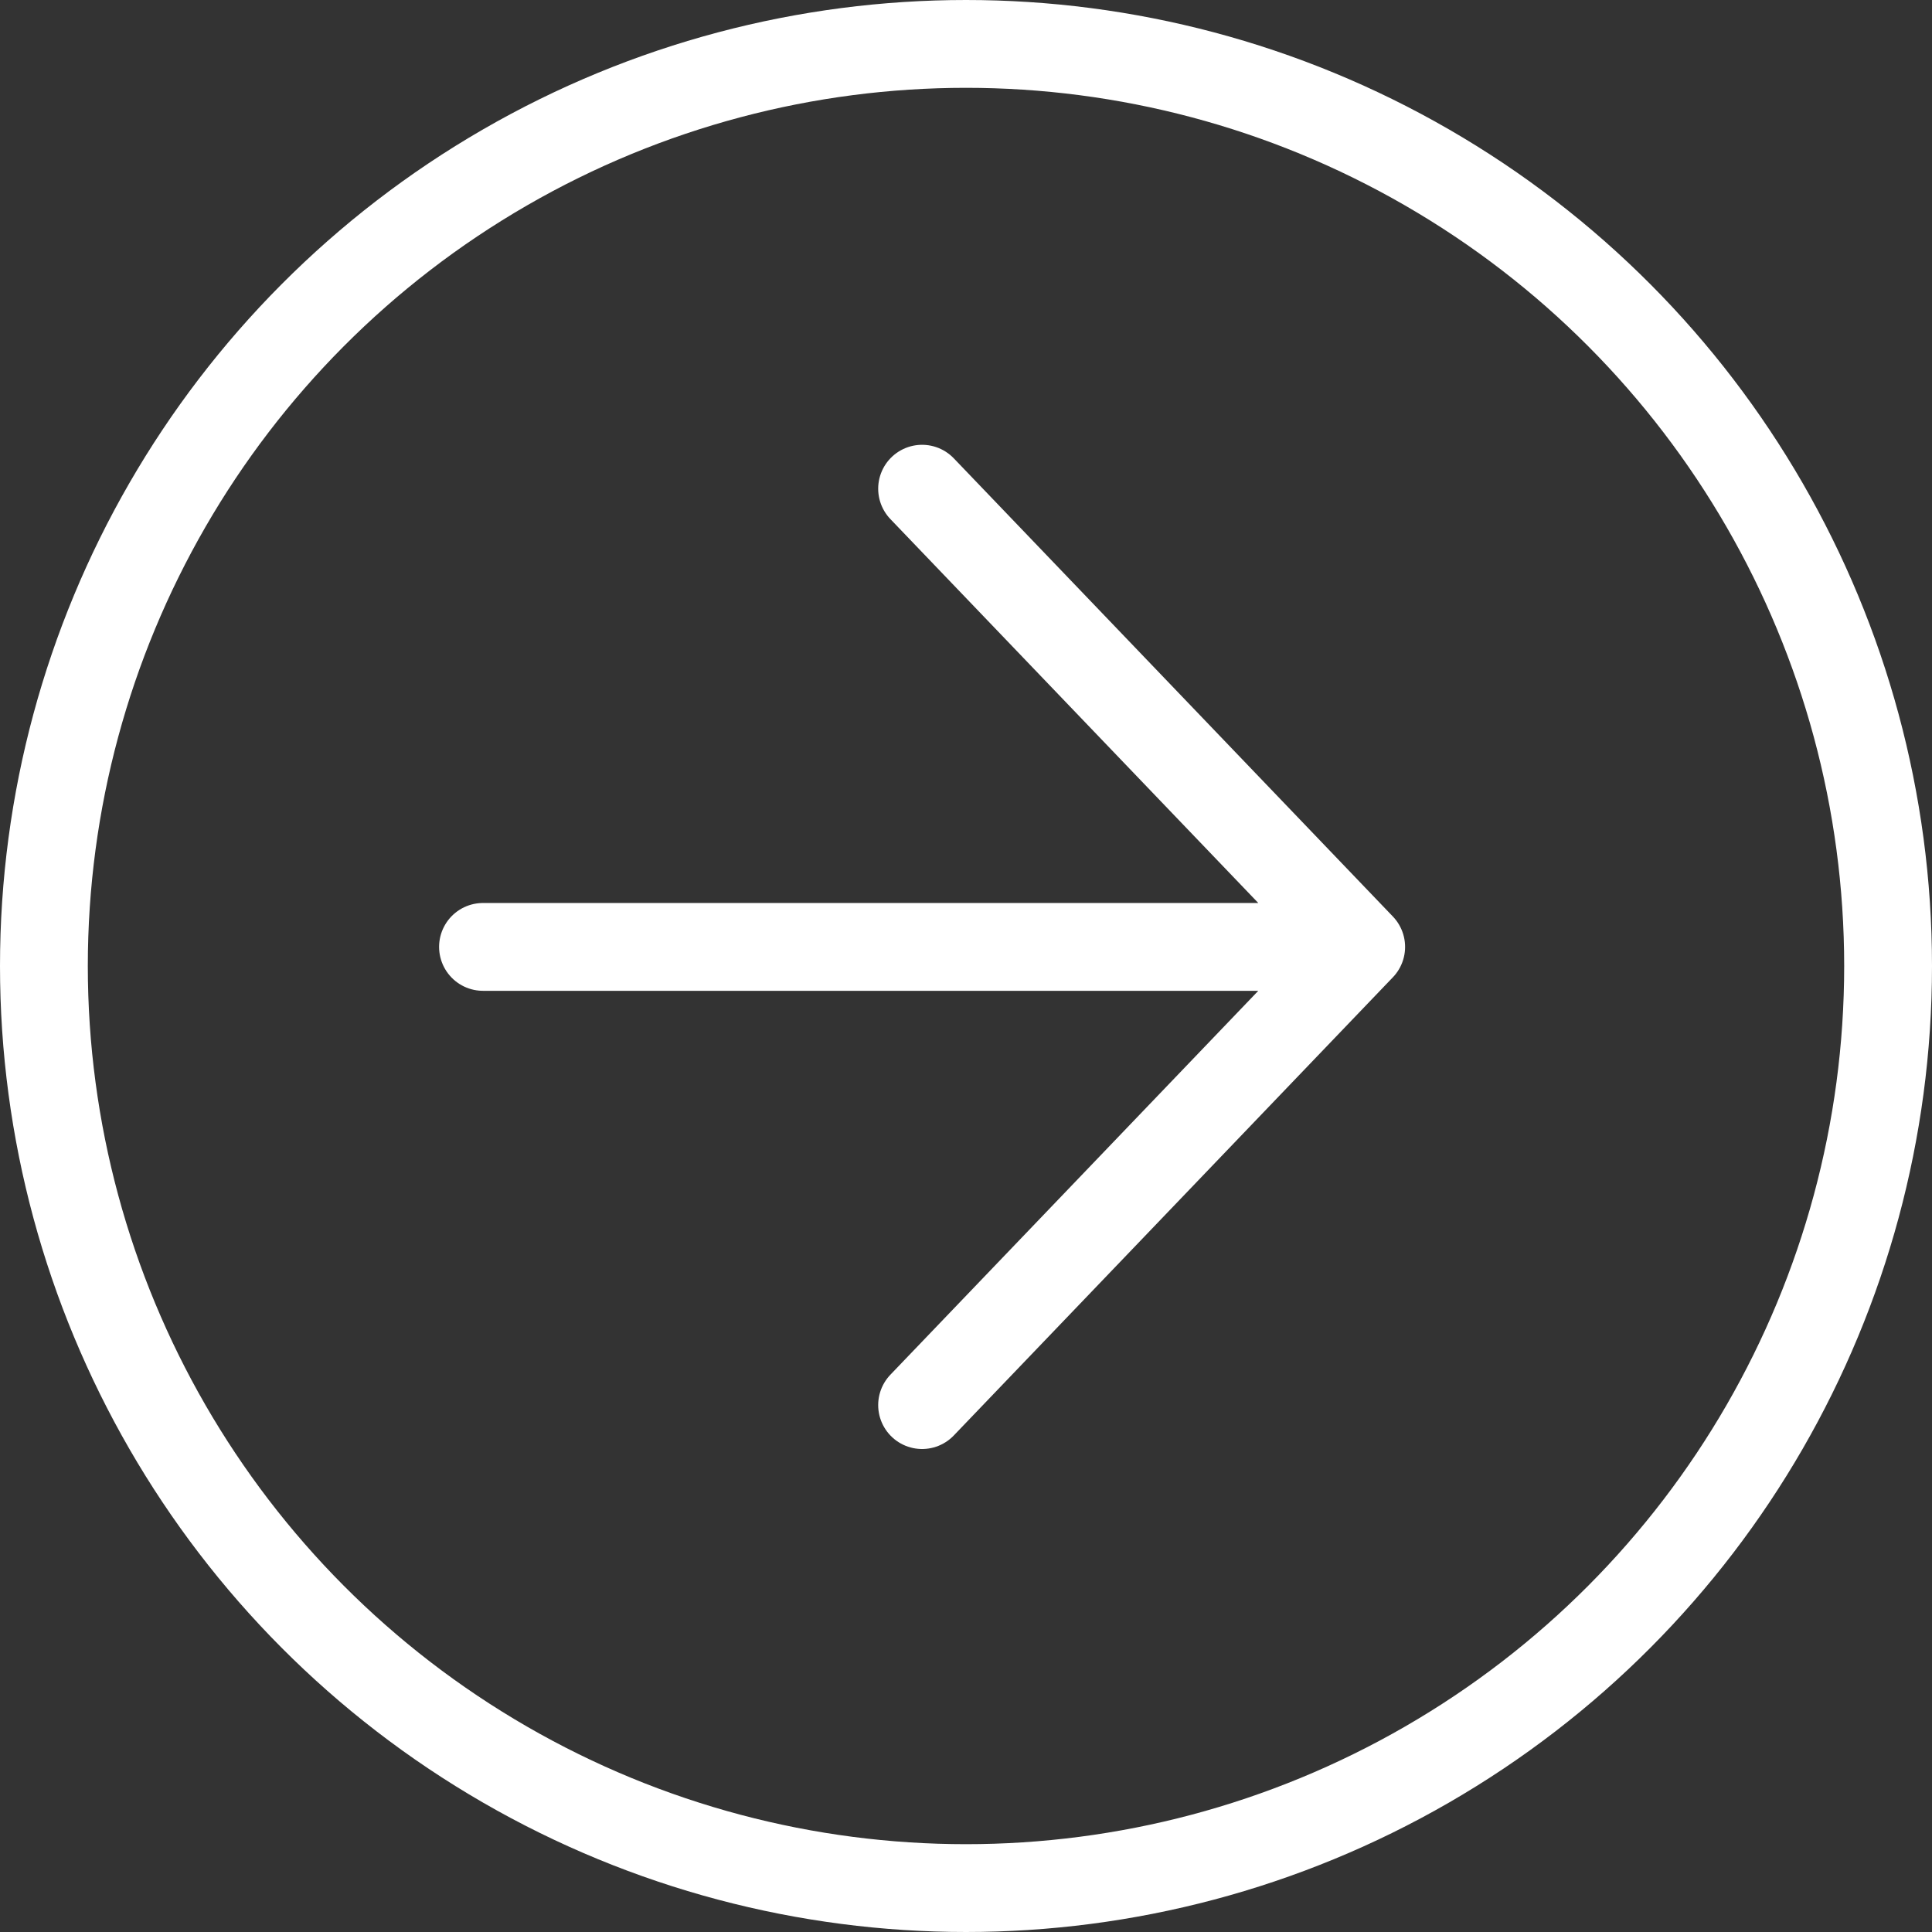
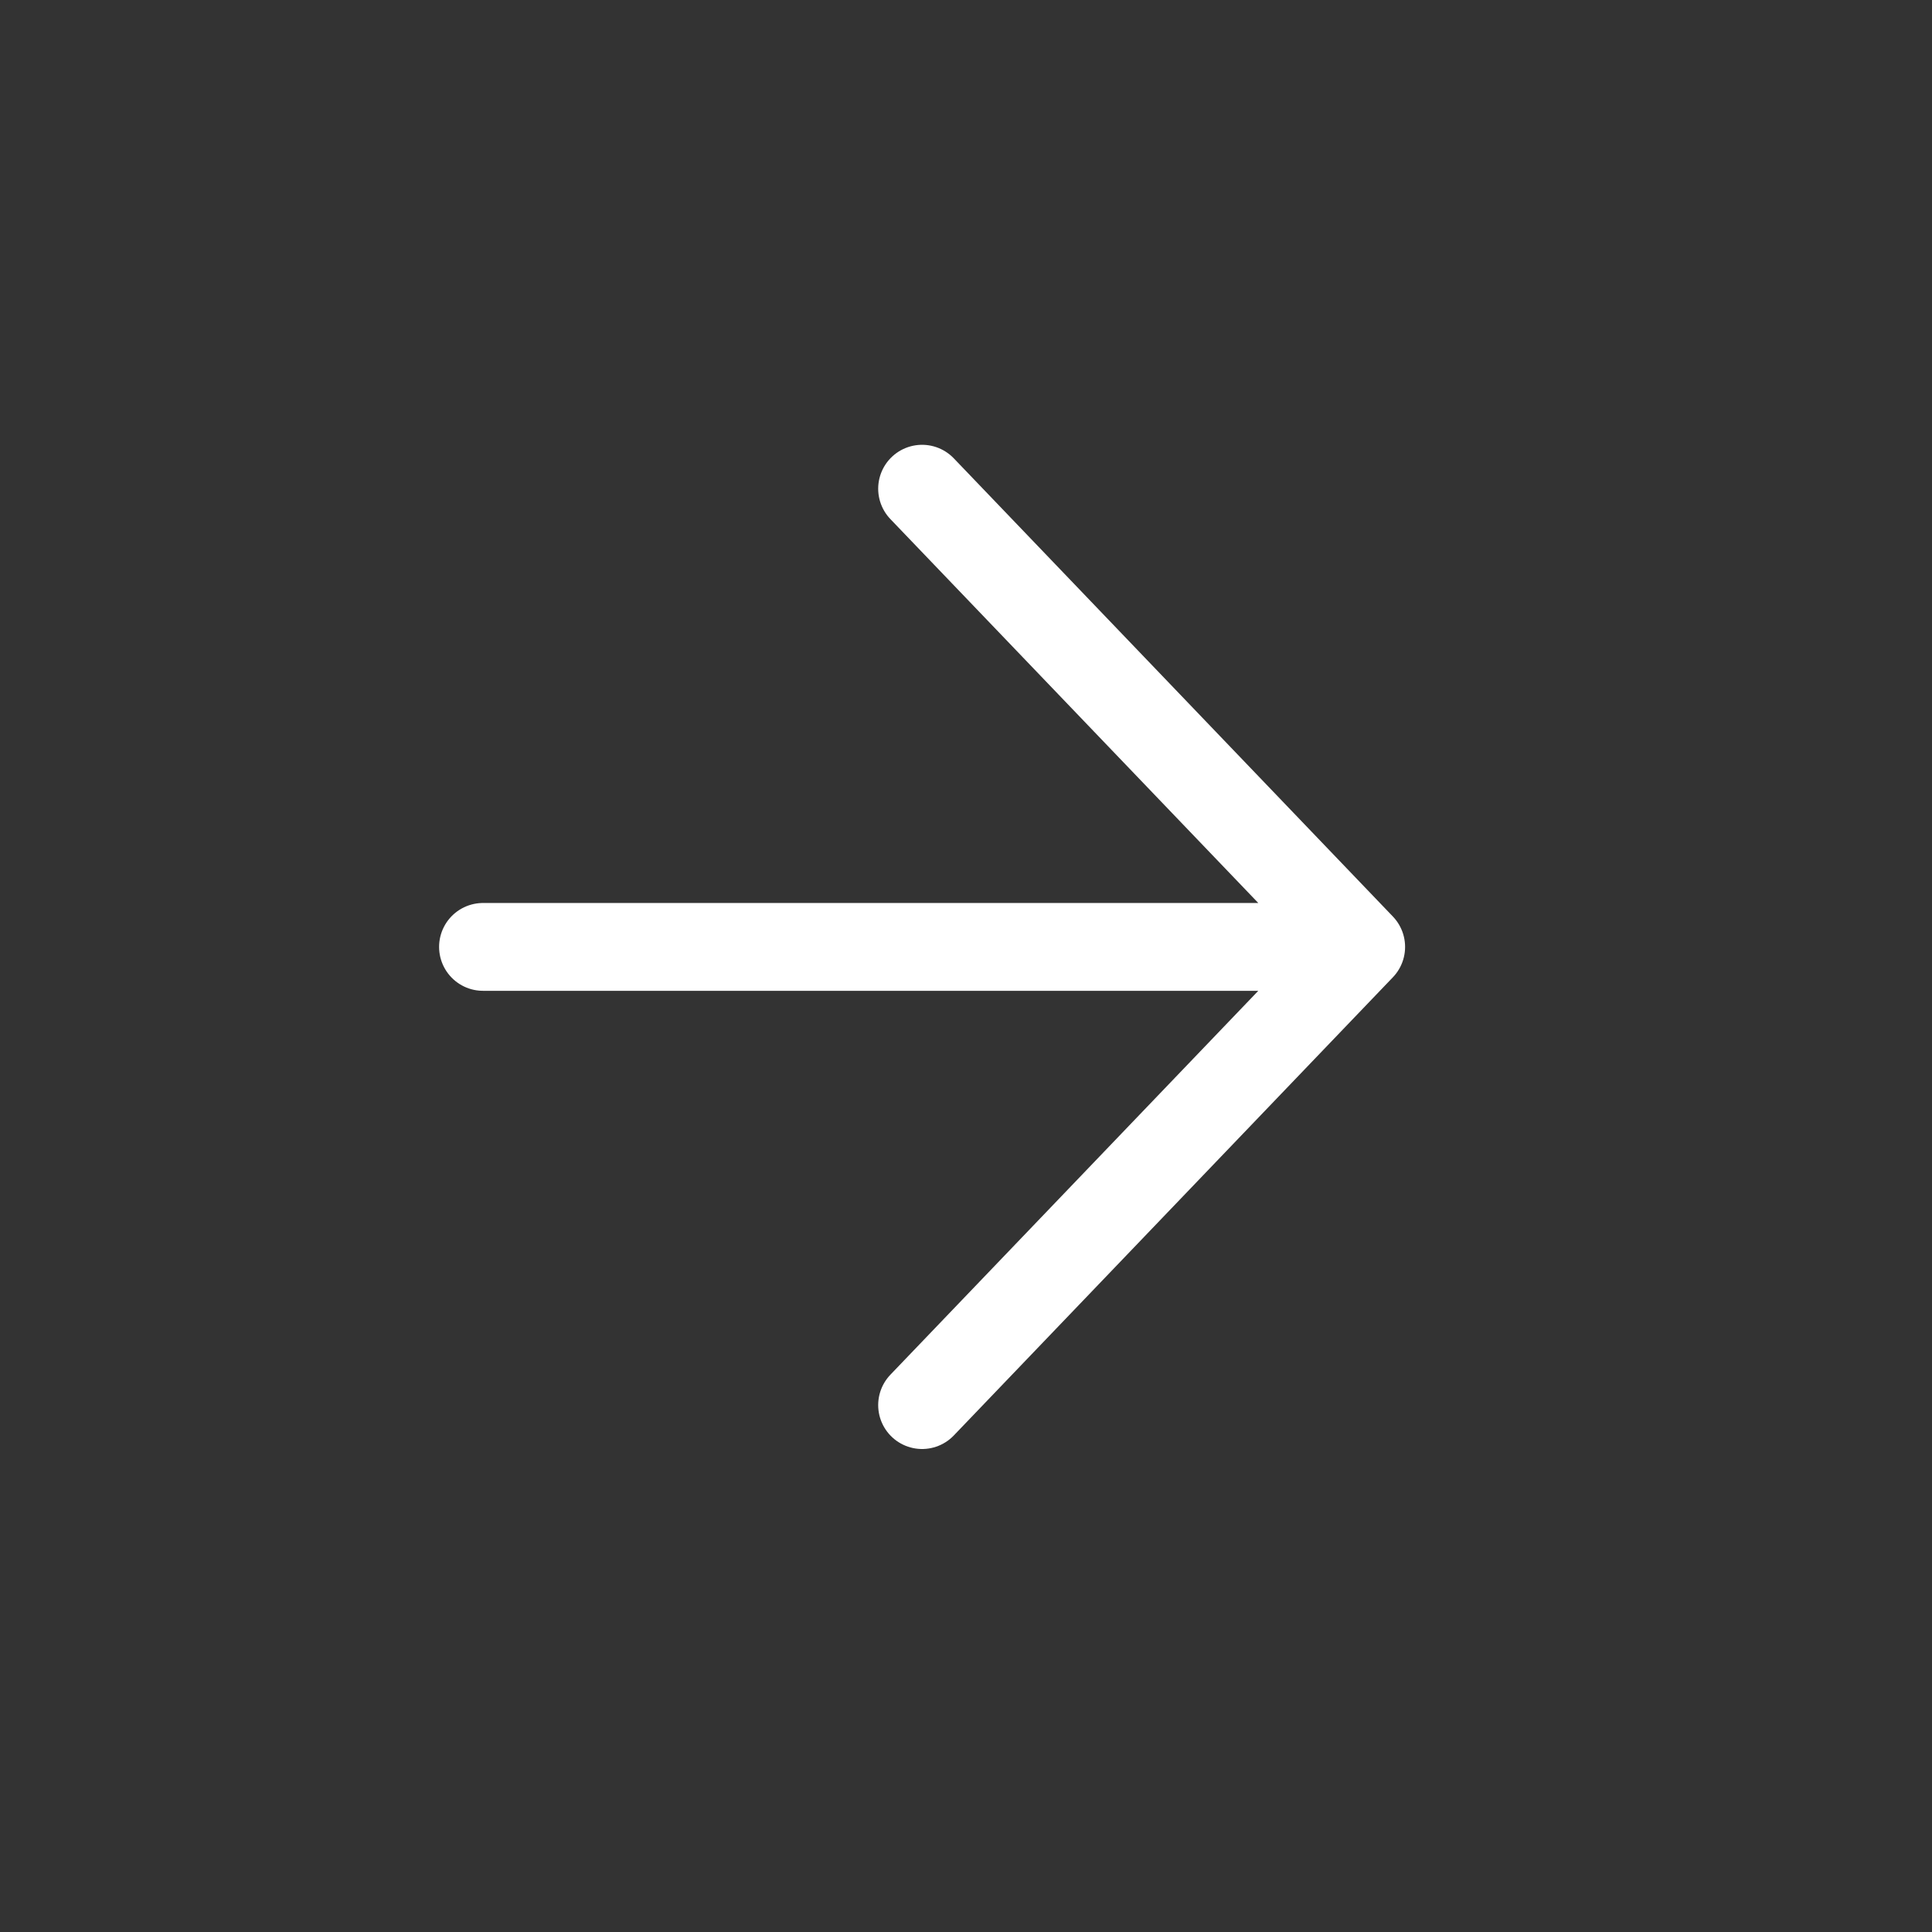
<svg xmlns="http://www.w3.org/2000/svg" width="44" height="44" viewBox="0 0 44 44" fill="none">
  <rect x="0" y="0" width="44" height="44" fill="#333333" stroke="none" />
  <path d="M21 32L31 21.565M31 21.565L21 11.13M31 21.565L11 21.565" stroke="white" stroke-width="2" stroke-linecap="round" stroke-linejoin="round" />
-   <circle cx="22" cy="22" r="21" stroke="white" stroke-width="2" />
</svg>